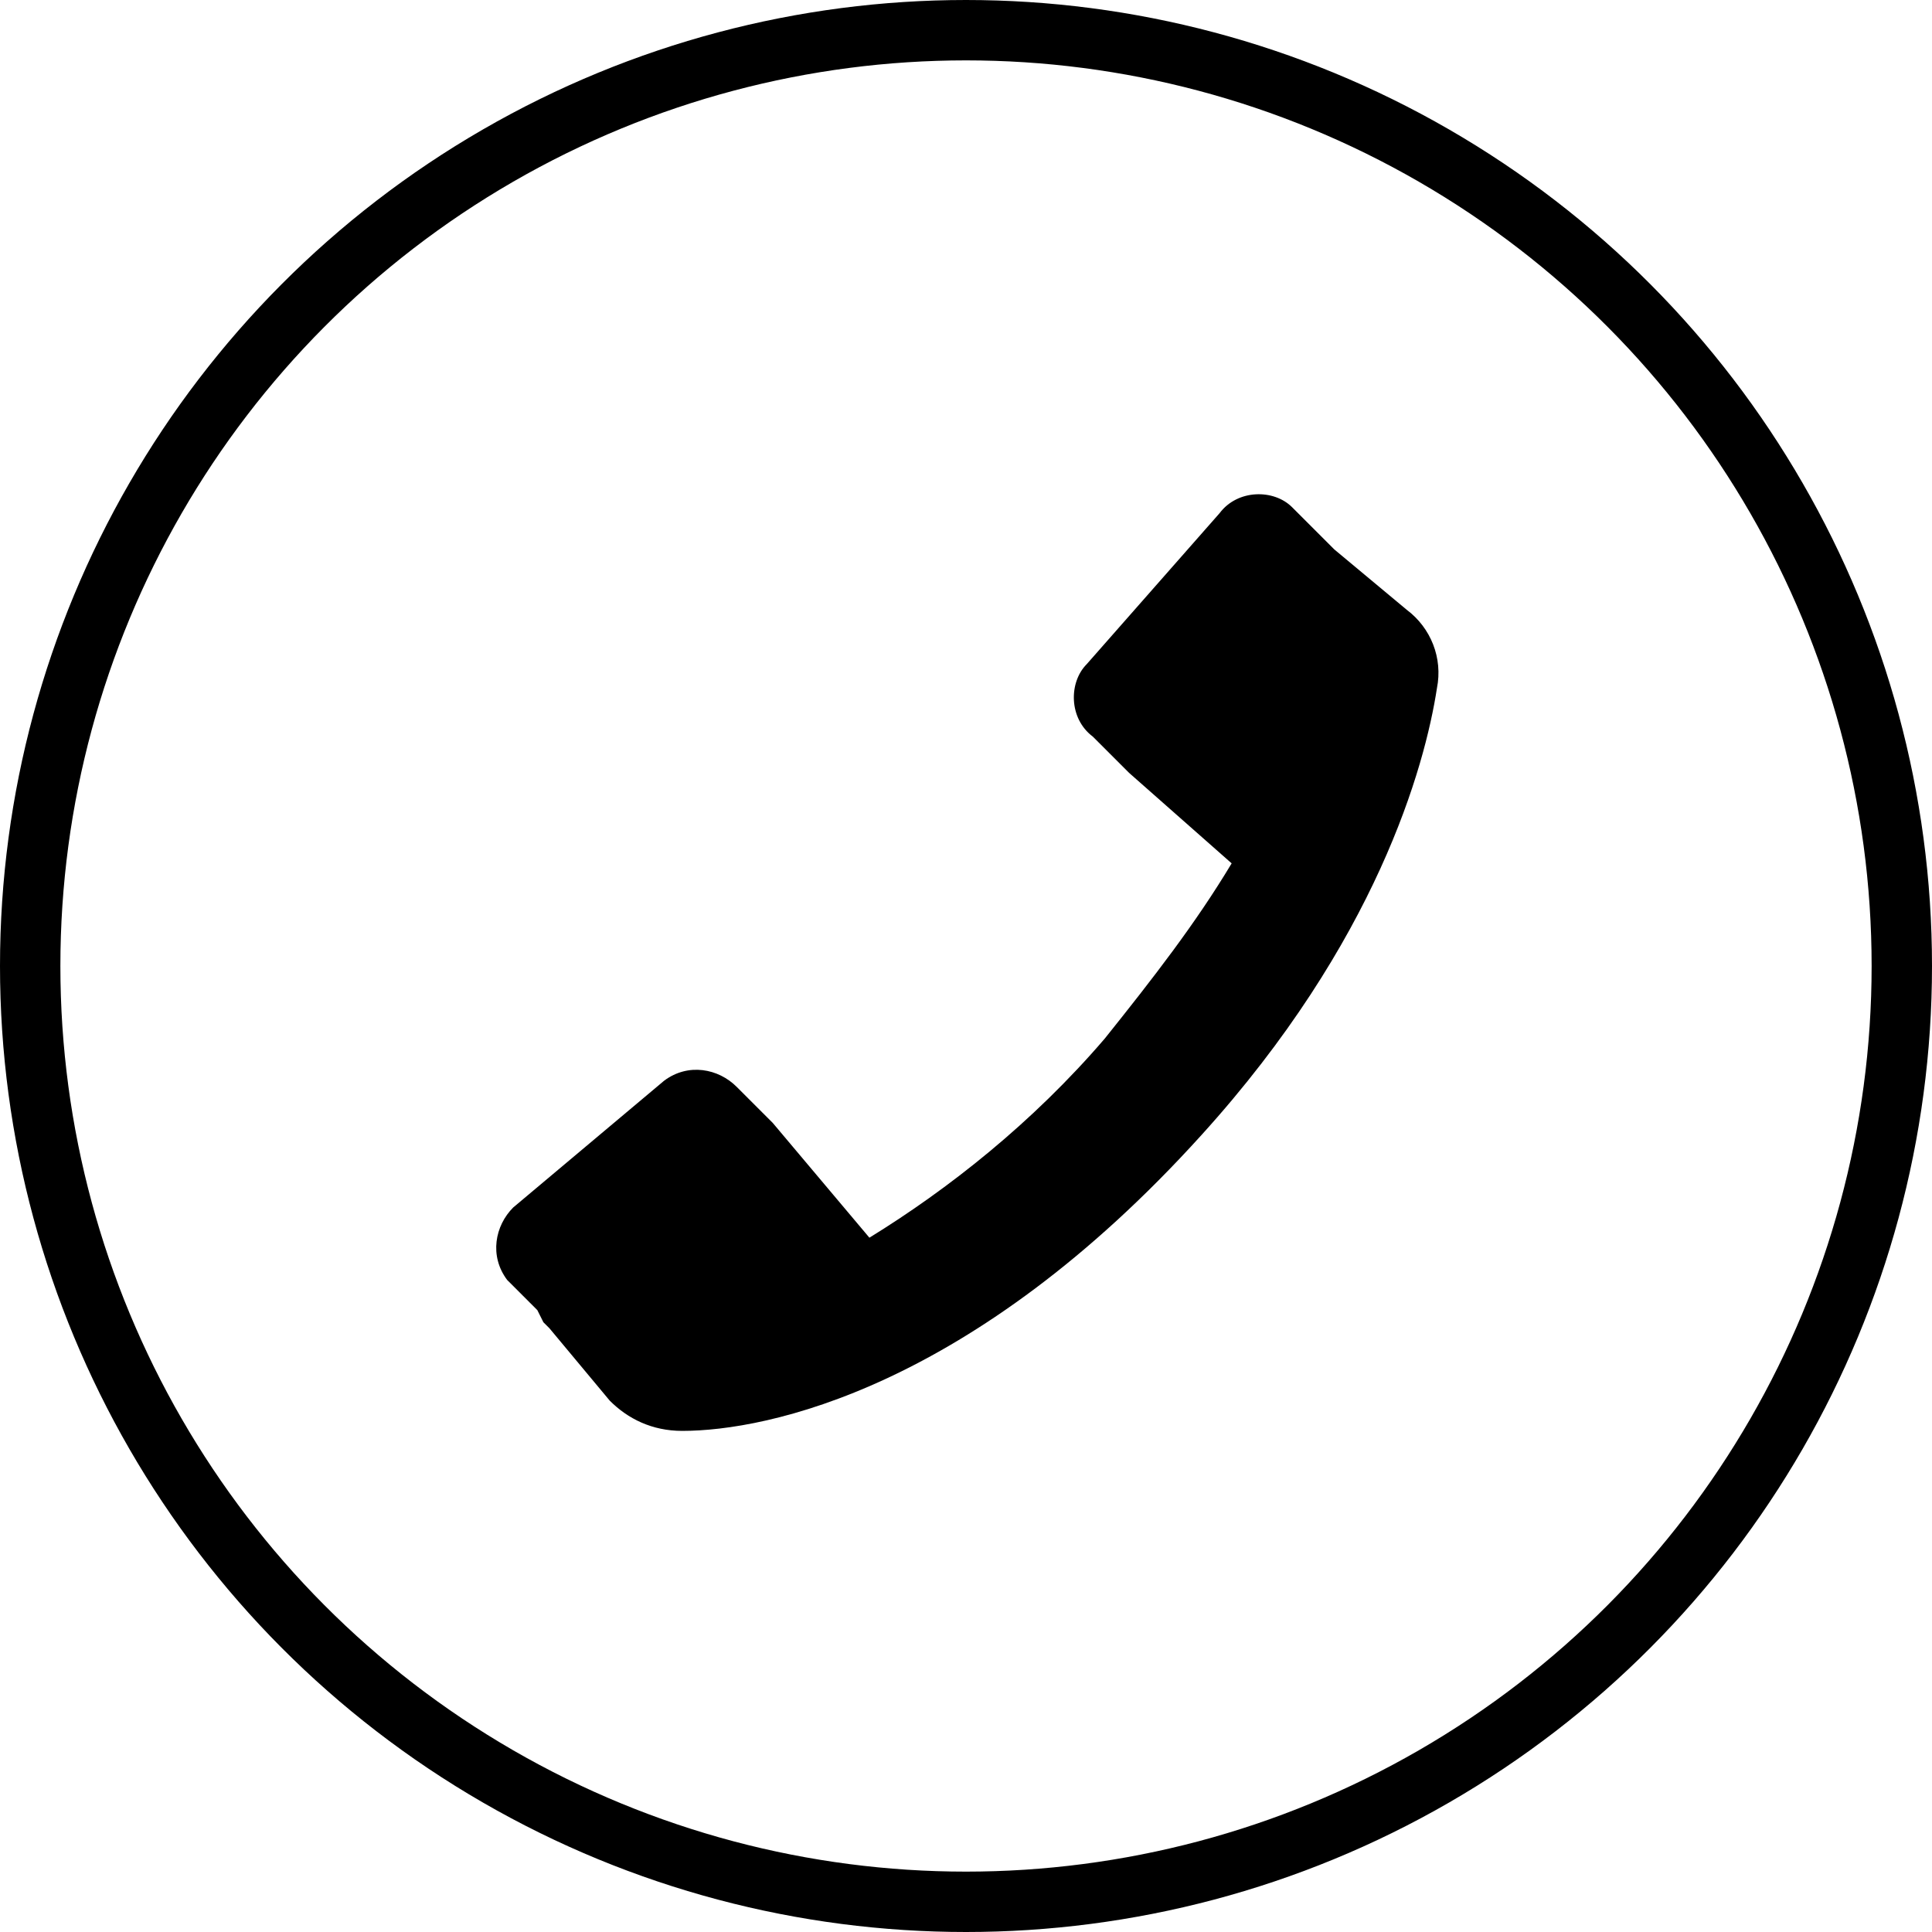
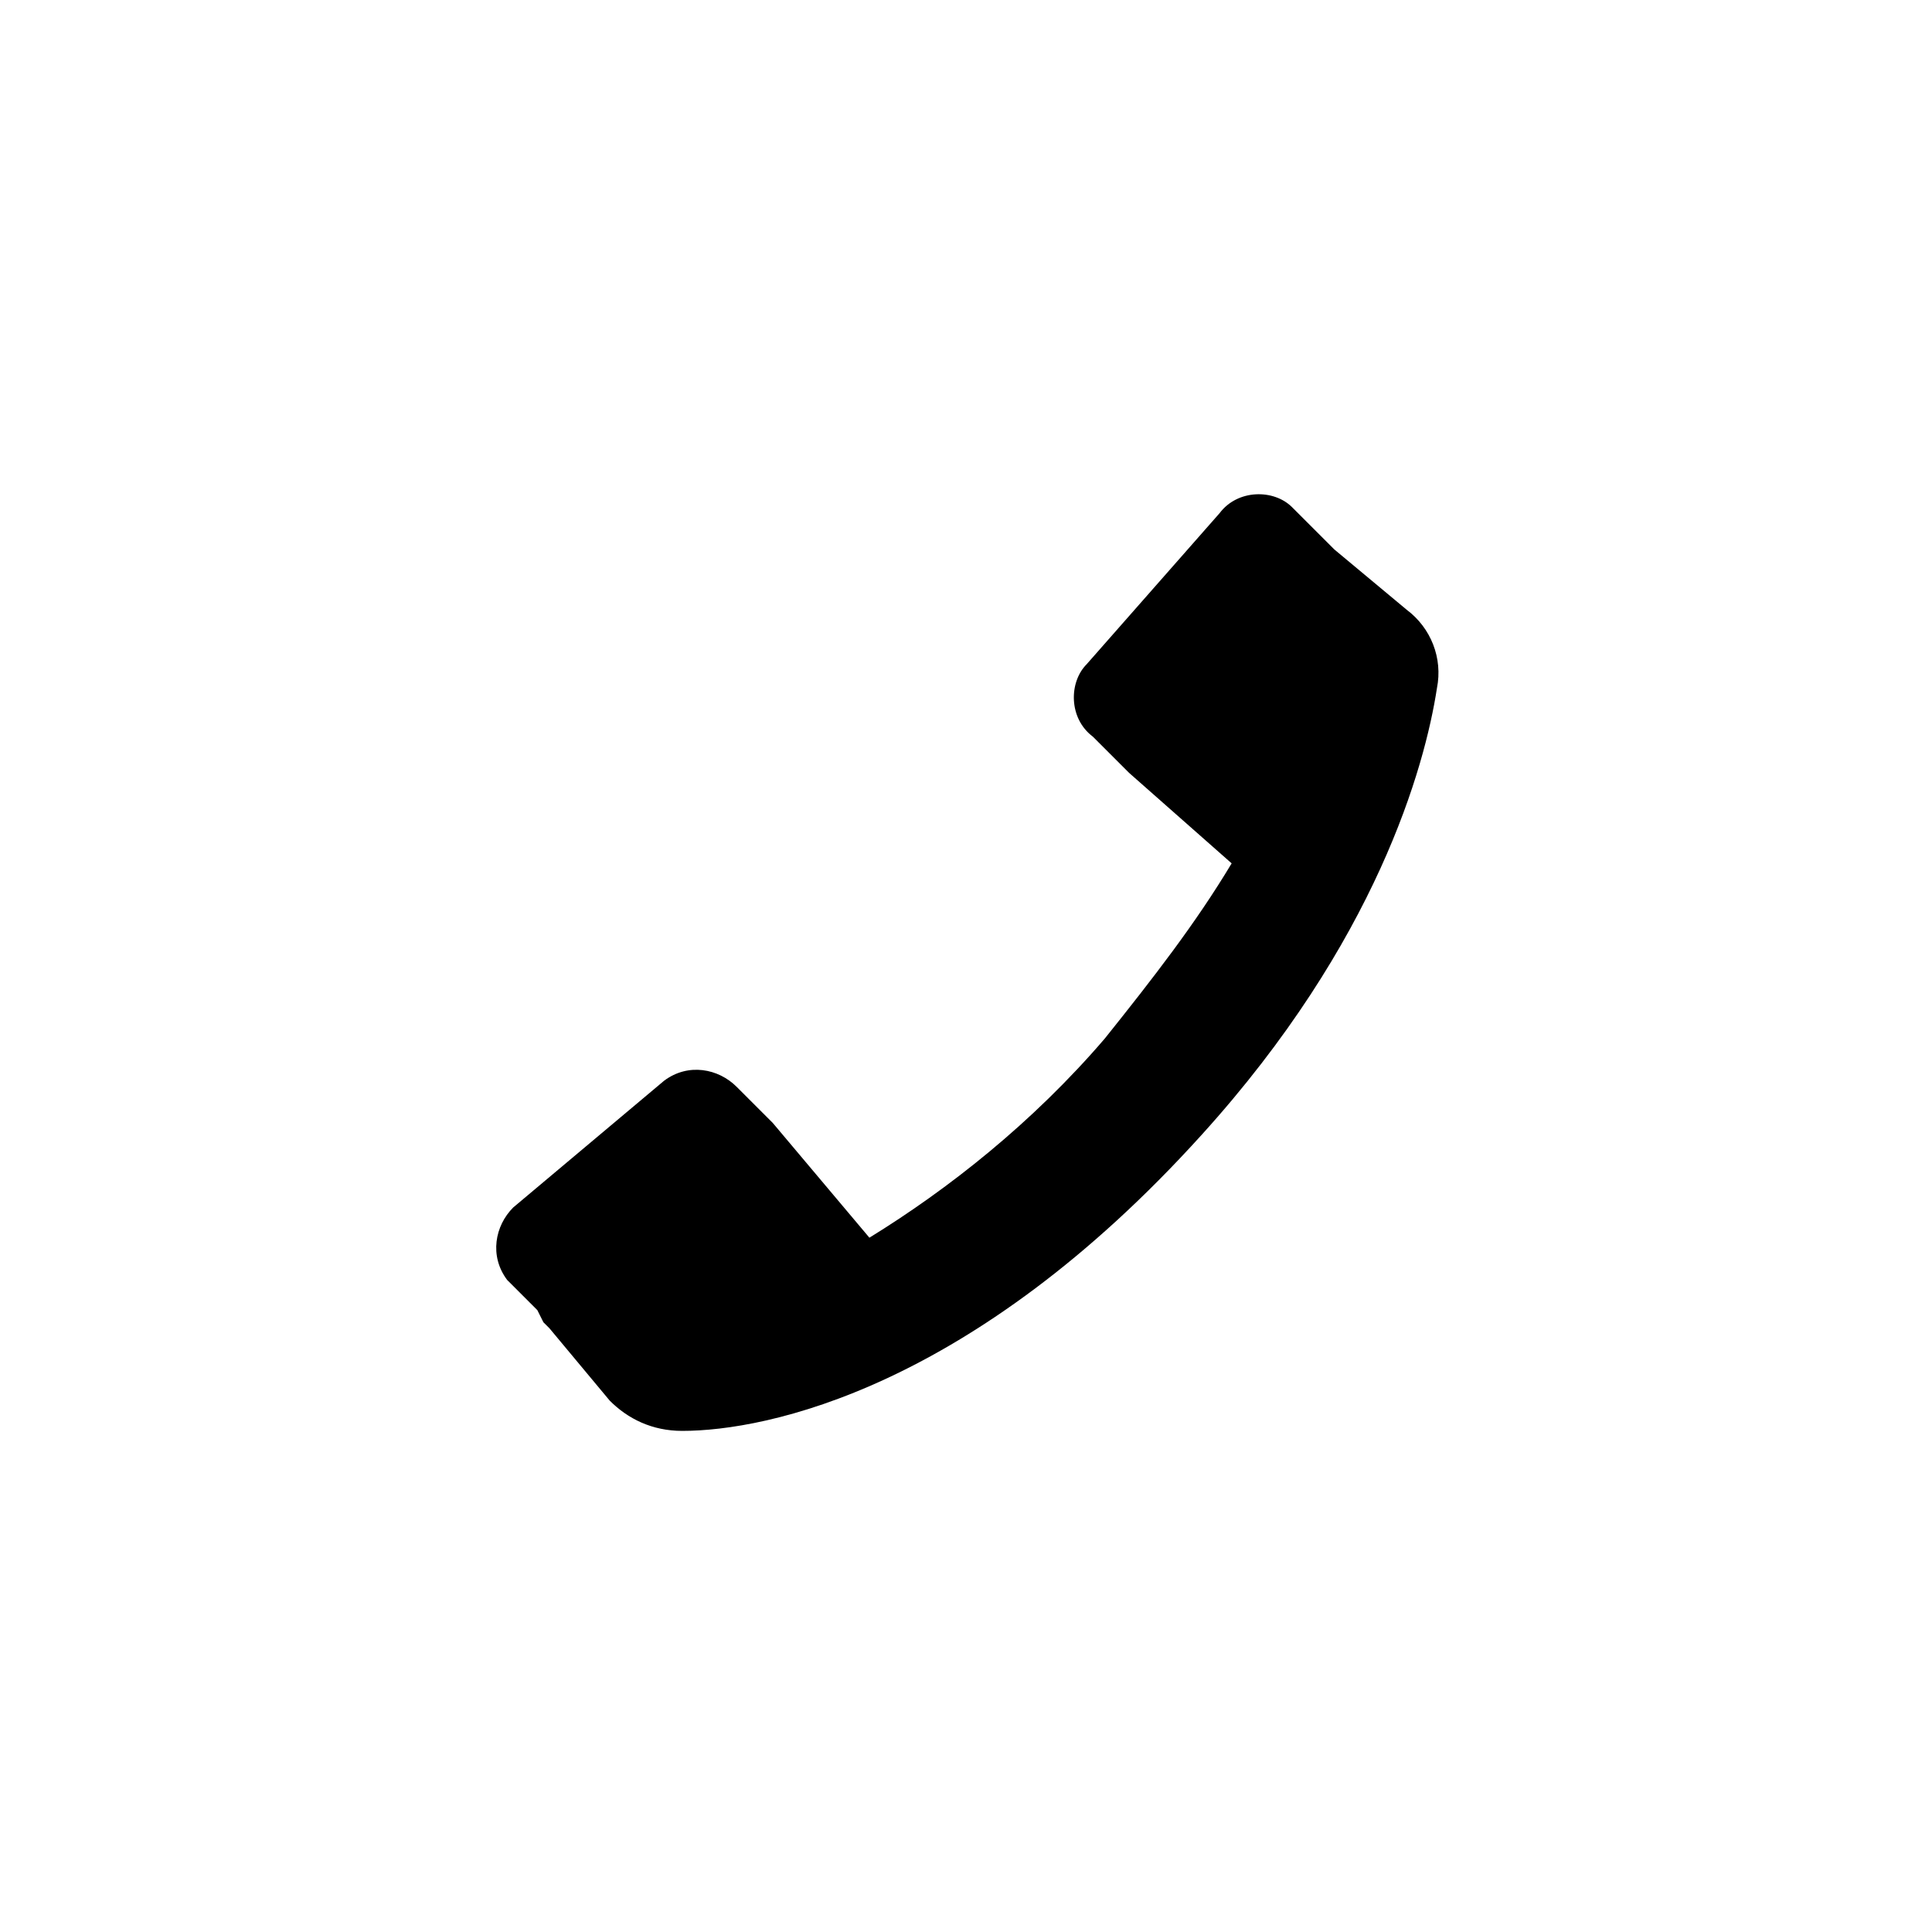
<svg xmlns="http://www.w3.org/2000/svg" version="1.1" x="0px" y="0px" viewBox="0 0 32 32" style="enable-background:new 0 0 32 32;" xml:space="preserve">
  <style type="text/css">
	.st0{fill:#AAAAAA;}
	.st1{fill:#ADE0EC;}
	.st2{opacity:0.1;fill:url(#);}
	.st3{opacity:0.2;fill:url(#);}
	.st4{fill:#CEE279;}
	.st5{fill:#FFFDF4;}
	.st6{opacity:0.1;clip-path:url(#SVGID_00000021084771115345892520000006470566591566984102_);fill:url(#);}
	.st7{fill:url(#SVGID_00000096766566995703222740000001903233013676833434_);}
	.st8{fill:#FFBF4A;}
	.st9{opacity:0.1;clip-path:url(#SVGID_00000088124056661341299710000012268645608902058381_);fill:url(#);}
	.st10{fill:#FFFFFF;}
	.st11{fill:none;stroke:#000000;stroke-width:2.368;}
	.st12{fill:url(#SVGID_00000067226010479789052270000017546162597073926289_);}
	.st13{opacity:0.1;clip-path:url(#SVGID_00000074444342236432451950000018049377578746466995_);fill:url(#);}
	.st14{opacity:0.1;clip-path:url(#SVGID_00000046302692169458877860000015155333153840317105_);fill:url(#);}
	.st15{opacity:0.1;clip-path:url(#SVGID_00000001623720062774849620000003101123317680600222_);fill:url(#);}
	.st16{fill:#F2EADC;}
	.st17{opacity:0.2;clip-path:url(#SVGID_00000085210461541497460220000008285131697254276759_);fill:url(#);}
	.st18{opacity:0.1;clip-path:url(#SVGID_00000174600403407427890160000008515041199865609663_);fill:url(#);}
	.st19{clip-path:url(#SVGID_00000080171536232897536370000011737565429158472345_);}
	.st20{fill:#CCC4BB;}
	.st21{fill:#00B4D5;}
	.st22{fill:#00ACD3;}
	.st23{fill:#47BDE9;}
	.st24{fill:#2DB7C1;}
	.st25{fill:#6EC5CC;}
	.st26{fill:#00A4D2;}
	.st27{fill:#009ACD;}
	.st28{fill:#93D2EE;}
	.st29{fill:#00B1D9;}
	.st30{fill:#A5D7EC;}
	.st31{fill:#DAEEF7;}
	.st32{fill:#DDE242;}
	.st33{fill:#E5BF84;}
	.st34{fill:#FDEDD1;}
	.st35{fill:#86B725;}
	.st36{fill:#8CC44E;}
	.st37{clip-path:url(#SVGID_00000120520544859407066110000004582249680569525656_);}
	.st38{fill:#5DAB32;}
	.st39{fill:#C5E096;}
	.st40{fill:url(#SVGID_00000176000881008220642530000017372517148989343888_);}
	.st41{fill:url(#);}
	.st42{opacity:0.1;fill:#FFFFFF;}
	.st43{fill:#ADDDFF;}
	.st44{opacity:0.8;fill:#B3B3B3;}
	.st45{fill:#EA5C3A;}
	.st46{fill:#8E8180;}
	.st47{fill:#F1C700;}
	.st48{fill:#A99ECC;}
	.st49{fill:none;stroke:#C8C9CA;stroke-width:2.283;}
	.st50{fill:#F5A900;}
	.st51{fill:#F5A901;}
	.st52{fill:#F4DA27;}
	.st53{fill:#F0CB5A;}
	.st54{fill:#60C0C2;}
	.st55{fill:#D1C9C2;}
	.st56{fill:#B7ACA0;}
	.st57{fill:#75B155;}
	.st58{fill:#717071;}
	.st59{fill:#EE8474;}
	.st60{fill:#F4DA26;}
	.st61{fill:#9ECA41;}
	.st62{fill:#A0D7E5;}
	.st63{fill:#F7E2A6;}
	.st64{fill:#539A39;}
	.st65{fill:#FBD06F;}
	.st66{fill:#F1987B;}
	.st67{fill:#00B1C7;}
	.st68{fill:#F6B21B;}
	.st69{fill:#D0E2E9;}
	.st70{fill:#F5DE3D;}
	.st71{fill:#E62B36;}
	.st72{fill:#D89691;}
	.st73{fill:#E2A852;}
	.st74{fill:#B7ADA1;}
	.st75{fill:#EEECE9;}
	.st76{clip-path:url(#SVGID_00000129925416096080377660000009049048659145972413_);}
	.st77{fill:#F09370;}
	.st78{fill:#EC6D48;}
	.st79{fill:#F7C5AD;}
	.st80{fill:#FFFCF3;}
	.st81{fill:#BAD87E;}
	.st82{fill:#AACDAB;}
	.st83{fill:#F6BD94;}
	.st84{fill:#F9CEAE;}
	.st85{fill:#D69266;}
	.st86{filter:url(#Adobe_OpacityMaskFilter);}
	.st87{mask:url(#SVGID_00000054254380651982027250000000467495312169153458_);}
	.st88{fill:#EFAA81;}
	.st89{fill:#A38A77;}
	.st90{fill:#C1824E;}
	.st91{fill:#796A56;}
	.st92{fill:#F7FAF6;}
	.st93{fill:#8B5D2B;}
	.st94{fill:#44A136;}
	.st95{fill:#F4F0ED;}
	.st96{filter:url(#Adobe_OpacityMaskFilter_00000004521305527322708730000000491130894574566559_);}
	.st97{fill:#EAE7E2;}
	.st98{mask:url(#SVGID_00000051355109786788064660000001994839080434324135_);}
	.st99{clip-path:url(#SVGID_00000011721307226898976340000008989147409670255748_);}
	.st100{filter:url(#Adobe_OpacityMaskFilter_00000126294388864678902680000001784633903518066608_);}
	.st101{mask:url(#SVGID_00000095327607109740942620000000709996384082196624_);}
	.st102{filter:url(#Adobe_OpacityMaskFilter_00000022535287638051698610000017461636844762122895_);}
	.st103{mask:url(#SVGID_00000044148780677703116180000009475287209994197649_);}
	.st104{fill:#EAE6E3;}
	.st105{fill:#F4EFE6;}
	.st106{clip-path:url(#SVGID_00000145752690781717993170000005827001226205615034_);}
	.st107{clip-path:url(#SVGID_00000145752690781717993170000005827001226205615034_);fill:#FFFFFF;}
	.st108{fill:#D0CAC5;}
	.st109{clip-path:url(#SVGID_00000145752690781717993170000005827001226205615034_);fill:#B7ADA1;}
	.st110{opacity:0.3;fill:#F79910;}
	.st111{fill:#E6B98A;}
	.st112{fill:#F8F14A;}
	.st113{fill:#B3B3B3;}
	.st114{fill:#A9775D;}
	.st115{fill:#A7D19A;}
	.st116{fill:#8CCC4C;}
	.st117{fill:#8A644A;}
	.st118{fill:#A9D39B;}
	.st119{fill:#FFFDF4;stroke:#8CC44E;stroke-width:2.535;stroke-miterlimit:10;}
	.st120{filter:url(#Adobe_OpacityMaskFilter_00000134963979084730777450000000797089664512168087_);}
	.st121{mask:url(#SVGID_00000182504011526767403880000003726395454875770505_);}
	.st122{fill:#EE7D3B;}
	.st123{filter:url(#Adobe_OpacityMaskFilter_00000063619114953731285020000008112247770810545302_);}
	.st124{mask:url(#SVGID_00000134948760716102351360000001701021666870537907_);}
	.st125{fill:#DCDED7;}
	.st126{filter:url(#Adobe_OpacityMaskFilter_00000094606678710180328960000007982993407176645781_);}
	.st127{fill:#E4E1DB;}
	.st128{mask:url(#SVGID_00000081624585223840465430000002816972854734447256_);}
	.st129{fill:#A47D48;}
	.st130{fill:#F1ECE7;}
	.st131{fill:#F17E5F;}
	.st132{opacity:0.5;fill:#FFFFFF;}
	.st133{fill:#57BABF;}
	.st134{fill:none;stroke:#00B4D5;stroke-miterlimit:10;}
	.st135{fill:#4D4D4D;}
	.st136{fill:#F31C5D;}
	.st137{clip-path:url(#SVGID_00000097500685982868250990000011636234396684166288_);}
	.st138{clip-path:url(#SVGID_00000042015431134447457320000002191470404371979176_);}
	.st139{clip-path:url(#SVGID_00000042015431134447457320000002191470404371979176_);fill:#FFFFFF;}
	.st140{clip-path:url(#SVGID_00000042015431134447457320000002191470404371979176_);fill:#B7ADA1;}
	.st141{fill:#E95540;}
	.st142{fill:#E95641;}
	.st143{fill:#FFFFC9;}
	.st144{fill:#F7F6F4;}
	.st145{filter:url(#Adobe_OpacityMaskFilter_00000135666313438586308460000017352385765608117156_);}
	.st146{mask:url(#SVGID_00000173849998347762473300000001621758105993453486_);}
	.st147{clip-path:url(#SVGID_00000053542794728823997150000009217040124717496480_);}
	.st148{filter:url(#Adobe_OpacityMaskFilter_00000089575004603181108820000002593585920955153053_);}
	.st149{mask:url(#SVGID_00000133524584697432190140000001694802191762450845_);}
	.st150{filter:url(#Adobe_OpacityMaskFilter_00000073703373750648879430000009043058103976586651_);}
	.st151{mask:url(#SVGID_00000032608049765552151830000007380306807224513156_);}
	.st152{filter:url(#Adobe_OpacityMaskFilter_00000152233880252502613560000011504946501887855534_);}
	.st153{mask:url(#SVGID_00000047749509980009103630000001655758792638219948_);}
	.st154{clip-path:url(#SVGID_00000163767710569940354440000016695746123026592425_);}
	.st155{filter:url(#Adobe_OpacityMaskFilter_00000145765346409776689520000007956574272653199799_);}
	.st156{mask:url(#SVGID_00000026125676708844357210000009168612714111287212_);}
	.st157{filter:url(#Adobe_OpacityMaskFilter_00000182497697441522450360000017904769464437437613_);}
	.st158{mask:url(#SVGID_00000173121282353875802310000002174447003626455442_);}
	.st159{fill:none;stroke:#C8C9CA;stroke-width:0.57;}
	.st160{fill:none;}
	.st161{fill:none;stroke:#C8C9CA;stroke-width:0.523;}
	.st162{filter:url(#Adobe_OpacityMaskFilter_00000046303944942008705430000012656545118504731050_);}
	.st163{mask:url(#SVGID_00000016796745103320961700000014292936046722277049_);}
	.st164{filter:url(#Adobe_OpacityMaskFilter_00000082354775853901341510000014675441816299102385_);}
	.st165{mask:url(#SVGID_00000035496321718796041400000008800659259424786347_);}
	.st166{clip-path:url(#SVGID_00000055687501122134424910000007863891625603969666_);}
	.st167{filter:url(#Adobe_OpacityMaskFilter_00000108275639271466782210000017376889245936366492_);}
	.st168{mask:url(#SVGID_00000150066135311815153260000005200519747402624905_);}
	.st169{filter:url(#Adobe_OpacityMaskFilter_00000178203657094147251060000008965748335325557404_);}
	.st170{mask:url(#SVGID_00000132801476056249248850000013352158815149975206_);}
	.st171{fill:#FFFDF4;stroke:#8CC44E;stroke-width:1.203;stroke-miterlimit:10;}
	.st172{fill:none;stroke:#595757;stroke-width:10.282;}
	.st173{fill:none;stroke:#595757;stroke-width:3.854;}
	.st174{fill:none;stroke:#CEE279;stroke-width:10;}
	.st175{fill:none;stroke:#CEE279;stroke-width:4;}
	.st176{fill:none;stroke:#ADDDFF;stroke-width:4;}
	.st177{fill:none;stroke:#FFFFFF;stroke-width:3;stroke-miterlimit:10;}
	.st178{fill:#A01776;}
	.st179{fill:#457724;}
	.st180{fill:#92AEFF;}
	.st181{clip-path:url(#SVGID_00000007415485243594489590000015096969433856356533_);}
	.st182{clip-path:url(#SVGID_00000183225000040003259600000000787736853713806240_);}
	.st183{fill:#006946;}
	.st184{fill:#E50014;}
	.st185{fill:#588262;}
	.st186{fill:#231815;}
	.st187{fill:#DADFDF;}
	.st188{fill:none;stroke:#CEE279;stroke-width:9.81;}
	.st189{fill:none;stroke:#595757;stroke-width:10.296;}
	.st190{fill:none;stroke:#F15A22;stroke-width:3.854;}
	.st191{fill:none;stroke:#021D92;stroke-width:10.282;}
	.st192{fill:none;stroke:#021D92;stroke-width:10;}
	.st193{fill:none;stroke:#021D92;stroke-width:3.854;}
	.st194{fill:none;stroke:#CEE279;stroke-width:9.777;}
	.st195{fill:none;stroke:#021D92;stroke-width:10.127;}
	.st196{fill:none;stroke:#DE8392;stroke-width:10.282;}
	.st197{fill:#FFFFFF;stroke:#DE8392;stroke-width:3.854;}
	.st198{fill:#FFFFFF;stroke:#021D92;stroke-width:3.854;}
	.st199{fill:none;stroke:#CEE279;stroke-width:9.898;}
	.st200{fill:#FFFFFF;stroke:#CEE279;stroke-width:4;}
	.st201{fill:#FFFFFF;stroke:#595757;stroke-width:3.854;}
	.st202{fill:none;stroke:#57BABF;stroke-miterlimit:10;}
	.st203{fill:none;stroke:#00B4D5;stroke-width:0.306;stroke-miterlimit:10;}
	.st204{fill:none;stroke:#57BABF;stroke-width:0.306;stroke-miterlimit:10;}
	.st205{fill:#DADBDA;}
	.st206{fill:#4E211F;}
	.st207{fill:#914B43;}
	.st208{fill:#E5E5E4;}
	.st209{fill:none;stroke:#FFFFFF;stroke-width:0.863;stroke-miterlimit:10;}
	.st210{fill:none;stroke:#021D92;stroke-width:4.865;}
	.st211{fill:none;stroke:#DE8392;stroke-width:4.991;}
	.st212{fill:none;stroke:#CEE279;stroke-width:4.71;}
	.st213{fill:none;stroke:#595757;stroke-width:4.614;}
	.st214{fill:none;stroke:#F15A22;stroke-width:1.815;}
	.st215{fill:none;stroke:#021D92;stroke-width:4.842;}
	.st216{fill:none;stroke:#021D92;stroke-width:4.68;}
	.st217{fill:none;stroke:#021D92;stroke-width:1.815;}
	.st218{fill:none;stroke:#DE8392;stroke-width:1.815;}
	.st219{fill:none;stroke:#CEE279;stroke-width:1.884;}
	.st220{fill:none;stroke:#CEE279;stroke-width:4.604;}
	.st221{fill:#FFFFFF;stroke:#595757;stroke-width:1.815;}
	.st222{fill:#FFFFFF;stroke:#021D92;stroke-width:1.815;}
	.st223{fill:#FFFFFF;stroke:#DE8392;stroke-width:1.815;}
	.st224{fill:#021D92;}
	.st225{fill:#DE8392;}
	.st226{clip-path:url(#SVGID_00000021833673092724909710000005296764794227192997_);}
	.st227{clip-path:url(#SVGID_00000021107541337147315300000015225564584459373479_);}
	.st228{clip-path:url(#SVGID_00000140704664916113740350000011363467317054790799_);}
	.st229{clip-path:url(#SVGID_00000125571475477029314720000003950690882799837096_);}
	.st230{clip-path:url(#SVGID_00000125571475477029314720000003950690882799837096_);fill:#FFFFFF;}
	.st231{clip-path:url(#SVGID_00000125571475477029314720000003950690882799837096_);fill:#B7ADA1;}
	.st232{filter:url(#Adobe_OpacityMaskFilter_00000058576581986221569860000001571639734198710448_);}
	.st233{mask:url(#SVGID_00000125602893163012520760000005542138265747857805_);}
	.st234{filter:url(#Adobe_OpacityMaskFilter_00000039823768766689665490000015983663066146293926_);}
	.st235{mask:url(#SVGID_00000111158803182753212210000017143104661696231062_);}
	.st236{clip-path:url(#SVGID_00000160182237014854391940000004637816941989737129_);}
	.st237{filter:url(#Adobe_OpacityMaskFilter_00000146485702815432411390000006898043892902423967_);}
	.st238{mask:url(#SVGID_00000157293296106339732390000015805392117675798191_);}
	.st239{filter:url(#Adobe_OpacityMaskFilter_00000088838878726160289840000000458058851687108252_);}
	.st240{mask:url(#SVGID_00000155858475890694745440000017241700718849571772_);}
	.st241{fill:#EAF0E7;}
	.st242{filter:url(#Adobe_OpacityMaskFilter_00000076562845299929359980000002298271672959140504_);}
	.st243{mask:url(#SVGID_00000057870990102726564860000001042918289869115795_);}
	.st244{fill:#D2C9AE;}
	.st245{filter:url(#Adobe_OpacityMaskFilter_00000070805935115557790870000012396358239283170222_);}
	.st246{mask:url(#SVGID_00000003809400875539671480000007359464650172322458_);}
	.st247{clip-path:url(#SVGID_00000054965790119568865970000000663962716649593741_);}
	.st248{filter:url(#Adobe_OpacityMaskFilter_00000109710749918024458440000015994643075079935906_);}
	.st249{mask:url(#SVGID_00000106838326216931041060000002508255089888040375_);}
	.st250{filter:url(#Adobe_OpacityMaskFilter_00000044168459147882639650000015715081062414828680_);}
	.st251{mask:url(#SVGID_00000038394093970631775560000004314854882721404327_);}
	.st252{fill:#CEC794;}
	.st253{fill:#96D1CE;}
	.st254{fill:#F5EAE3;}
	.st255{fill:#889095;}
	.st256{fill:#B1B8BC;}
	.st257{fill:#DFA57C;}
	.st258{clip-path:url(#SVGID_00000173844344210146158070000003370813117505601929_);}
	.st259{filter:url(#Adobe_OpacityMaskFilter_00000140729837327217890650000014936352142038960060_);}
	.st260{mask:url(#SVGID_00000103973276101876159890000012236586716875625123_);}
	.st261{fill:#A07232;}
	.st262{fill:#946134;}
	.st263{fill:#7D8489;}
	.st264{fill:#A7AEB2;}
	.st265{fill:#80878C;}
	.st266{fill:#B4BBBE;}
	.st267{fill:#9FA8AD;}
	.st268{fill:#009AB0;}
	.st269{fill:#F0C13A;}
	.st270{opacity:0.5;}
	.st271{fill:#E9A300;}
	.st272{fill:#765C2F;}
	.st273{filter:url(#Adobe_OpacityMaskFilter_00000142135678345876250780000005950265744653233808_);}
	.st274{mask:url(#SVGID_00000086673797804078864700000008544758624525028741_);}
	.st275{fill:#F29600;}
	.st276{filter:url(#Adobe_OpacityMaskFilter_00000181765869676757172590000005336281829577265536_);}
	.st277{mask:url(#SVGID_00000052814444488327543040000015231871703762685608_);}
	.st278{filter:url(#Adobe_OpacityMaskFilter_00000039847623911361155930000005916471362290548103_);}
	.st279{mask:url(#SVGID_00000023271652480235829080000005158129355522781876_);}
	.st280{fill:#A3C69F;}
	.st281{clip-path:url(#SVGID_00000060014289226623265590000001895360954759292076_);}
	.st282{fill:#8CBB8C;}
	.st283{opacity:0.8;clip-path:url(#SVGID_00000060014289226623265590000001895360954759292076_);}
	.st284{fill:#FBEABE;}
	.st285{fill:#FAD6BB;}
	.st286{fill:#B5694B;}
	.st287{fill:#64B39E;}
	.st288{fill:#F19979;}
	.st289{opacity:0.2;}
	.st290{fill:none;stroke:#BFC3C8;stroke-width:1.865;}
	.st291{opacity:0.5;clip-path:url(#SVGID_00000158713782444146965510000014348078105244568764_);fill:#FAD6BB;}
	.st292{fill:#BFC3C8;}
	.st293{fill:#EBC9A2;}
	.st294{opacity:0.3;fill:url(#);}
	.st295{fill:#B99278;}
	.st296{fill:#636A6C;}
	.st297{fill:#A08166;}
	.st298{fill:none;stroke:#BFC3C8;stroke-width:1.017;}
	.st299{fill:#AE937B;}
	.st300{filter:url(#Adobe_OpacityMaskFilter_00000080165270897344703140000008883269103820543872_);}
	.st301{fill:#EDE6DC;}
	.st302{mask:url(#SVGID_00000148662690013337543440000014192642582788135308_);}
	.st303{filter:url(#Adobe_OpacityMaskFilter_00000048494551695776558000000001788693376433383318_);}
	.st304{mask:url(#SVGID_00000180360397545980669350000002725730633215200433_);}
	.st305{filter:url(#Adobe_OpacityMaskFilter_00000076598528774327249910000004201377338717171077_);}
	.st306{fill:none;stroke:#FDFCFB;stroke-width:0.382;stroke-miterlimit:10;}
	.st307{mask:url(#SVGID_00000110463713165023811040000006867441885615727775_);}
	.st308{fill:#968059;}
	.st309{clip-path:url(#SVGID_00000060030559794095926480000001561715027759312007_);}
	.st310{clip-path:url(#SVGID_00000065769780181390300590000017855944546949803159_);}
	.st311{filter:url(#Adobe_OpacityMaskFilter_00000028298536034442930470000009793420042831549350_);}
	.st312{mask:url(#SVGID_00000154403137173457666610000017634850367704296576_);}
	.st313{filter:url(#Adobe_OpacityMaskFilter_00000105398957423521846170000001480531220285225356_);}
	.st314{mask:url(#SVGID_00000173134945307050548350000001975848290763089827_);}
	.st315{clip-path:url(#SVGID_00000170975262024934953950000005454610669357637013_);}
	.st316{filter:url(#Adobe_OpacityMaskFilter_00000075123393675004344720000015351712818133653435_);}
	.st317{mask:url(#SVGID_00000162330202499491110520000009037760128375141034_);}
	.st318{filter:url(#Adobe_OpacityMaskFilter_00000083772768661393701400000015569474593148307607_);}
	.st319{mask:url(#SVGID_00000114768443151497672740000016923837564632880033_);}
	.st320{clip-path:url(#SVGID_00000158745373934345038800000018219724645204430478_);}
	.st321{clip-path:url(#SVGID_00000158745373934345038800000018219724645204430478_);fill:#FFFFFF;}
	.st322{clip-path:url(#SVGID_00000158745373934345038800000018219724645204430478_);fill:#B7ADA1;}
	.st323{filter:url(#Adobe_OpacityMaskFilter_00000031194076900291330540000002864609114826591925_);}
	.st324{mask:url(#SVGID_00000143590896293988055400000016489439943236013186_);}
	.st325{filter:url(#Adobe_OpacityMaskFilter_00000073708267680598885540000000644610352210348426_);}
	.st326{mask:url(#SVGID_00000119082197637357551860000009485413137747536307_);}
	.st327{clip-path:url(#SVGID_00000063613451759526250400000016556282564368893083_);}
	.st328{filter:url(#Adobe_OpacityMaskFilter_00000108988950579120188370000000431823084119387266_);}
	.st329{mask:url(#SVGID_00000064331555901452171490000014899439074158185399_);}
	.st330{filter:url(#Adobe_OpacityMaskFilter_00000096749617345371638460000005551423562852879247_);}
	.st331{mask:url(#SVGID_00000030469795039264898960000002979764847203742639_);}
	.st332{clip-path:url(#SVGID_00000124856413460207938820000012650391241082632838_);}
	.st333{filter:url(#Adobe_OpacityMaskFilter_00000004532747462269882450000004739016545090230463_);}
	.st334{mask:url(#SVGID_00000096058633345169222460000014717917413744250035_);}
	.st335{filter:url(#Adobe_OpacityMaskFilter_00000052785089051494692480000013002163930020315052_);}
	.st336{mask:url(#SVGID_00000021826569038809216560000002550564306181995162_);}
	.st337{filter:url(#Adobe_OpacityMaskFilter_00000137092141535071617550000005157569387375083929_);}
	.st338{mask:url(#SVGID_00000051379275420548321260000004628504942170391989_);}
	.st339{filter:url(#Adobe_OpacityMaskFilter_00000063593096247640099600000002009054426065537666_);}
	.st340{mask:url(#SVGID_00000061449753922862463010000006017450675309673146_);}
	.st341{clip-path:url(#SVGID_00000059304390703041670720000016371105673847823748_);}
	.st342{opacity:0.8;clip-path:url(#SVGID_00000059304390703041670720000016371105673847823748_);}
	.st343{opacity:0.5;clip-path:url(#SVGID_00000028292455584094072400000013100332670413586091_);fill:#FAD6BB;}
	.st344{filter:url(#Adobe_OpacityMaskFilter_00000129884981663898597340000017925740748403711890_);}
	.st345{mask:url(#SVGID_00000128447384181424678870000007228979036044701079_);}
	.st346{filter:url(#Adobe_OpacityMaskFilter_00000015327281085584371510000015260733663115172278_);}
	.st347{mask:url(#SVGID_00000159465619261670049770000008959875787580868768_);}
	.st348{filter:url(#Adobe_OpacityMaskFilter_00000026867145607149082710000005977968199569322662_);}
	.st349{mask:url(#SVGID_00000031195890409075380250000004281830592606853291_);}
	.st350{clip-path:url(#SVGID_00000134226592384409091390000004415875824637358521_);}
	.st351{clip-path:url(#SVGID_00000027571966268135133930000003493178284418989499_);}
	.st352{clip-path:url(#SVGID_00000004546168242942377200000012725693630290460850_);}
	.st353{clip-path:url(#SVGID_00000178171984795447146280000008199718244923698575_);}
	.st354{clip-path:url(#SVGID_00000078762946721126285650000001793479465415343537_);}
	.st355{clip-path:url(#SVGID_00000108303661072517591040000003246894862075190947_);}
	.st356{fill:none;stroke:#000000;stroke-width:2.1;}
	.st357{fill:#F15A22;}
	.st358{fill:#3E3A39;}
	.st359{fill:none;stroke:#000000;stroke-miterlimit:10;}
	.st360{fill:none;stroke:#000000;stroke-width:0.969;stroke-miterlimit:10;}
	.st361{fill:#FFFFC9;stroke:#000000;stroke-width:0.94;stroke-miterlimit:10;}
	.st362{fill:#FFFFFF;stroke:#000000;stroke-width:0.94;stroke-miterlimit:10;}
	.st363{fill:#FFFDF4;stroke:#8CC44E;stroke-width:2.548;stroke-miterlimit:10;}
	.st364{clip-path:url(#SVGID_00000111189306104398073600000005385770193084584344_);}
	.st365{clip-path:url(#SVGID_00000137106778313902235300000013476492992352000432_);}
	.st366{fill:#D70C18;}
	.st367{fill:none;stroke:#CEE279;stroke-width:9.771;}
	.st368{fill:none;stroke:#CEE279;stroke-width:9.96;}
	.st369{fill:#FFFFFF;stroke:#CEE279;stroke-width:3.984;}
	.st370{fill:none;stroke:#595757;stroke-width:10.254;}
	.st371{fill:#FFFFFF;stroke:#F15A22;stroke-width:3.839;}
	.st372{fill:none;stroke:#021D92;stroke-width:10.24;}
	.st373{fill:none;stroke:#021D92;stroke-width:9.96;}
	.st374{fill:none;stroke:#CEE279;stroke-width:9.738;}
	.st375{fill:none;stroke:#021D92;stroke-width:10.087;}
	.st376{fill:none;stroke:#DE8392;stroke-width:10.24;}
	.st377{fill:#FFFFFF;stroke:#DE8392;stroke-width:3.839;}
	.st378{fill:#FFFFFF;stroke:#021D92;stroke-width:3.839;}
	.st379{fill:none;stroke:#CEE279;stroke-width:9.858;}
	.st380{fill:none;stroke:#CEE279;stroke-width:3.984;}
	.st381{fill:#FFFFFF;stroke:#595757;stroke-width:3.839;}
	.st382{fill:#C1E4A2;}
	.st383{fill:#FFBBBB;}
	.st384{fill:#FF9900;}
	.st385{fill:#302015;}
</style>
  <g id="guide">
</g>
  <g id="back_1_">
</g>
  <g id="design">
    <g>
      <path d="M8.5,20c-0.3,0.3-0.4,0.8-0.1,1.2l0.2,0.2l0.3,0.3L9,21.9l0.1,0.1l1,1.2c0.3,0.3,0.7,0.5,1.2,0.5c1.4,0,4.8-0.7,8.6-4.9    c2.9-3.2,3.7-6.1,3.9-7.4c0.1-0.5-0.1-1-0.5-1.3l-1.2-1L22,9l-0.3-0.3l-0.3-0.3c-0.3-0.3-0.9-0.3-1.2,0.1L18,11    c-0.3,0.3-0.3,0.9,0.1,1.2l0.3,0.3l0.3,0.3l1.7,1.5c-0.6,1-1.3,1.9-2.1,2.9c-1.2,1.4-2.6,2.5-3.9,3.3c0,0,0,0,0,0l-1.6-1.9    l-0.3-0.3L12.2,18c-0.3-0.3-0.8-0.4-1.2-0.1L8.5,20z" />
-       <circle class="st359" cx="16" cy="16" r="15.5" />
    </g>
  </g>
  <g id="example">
</g>
</svg>